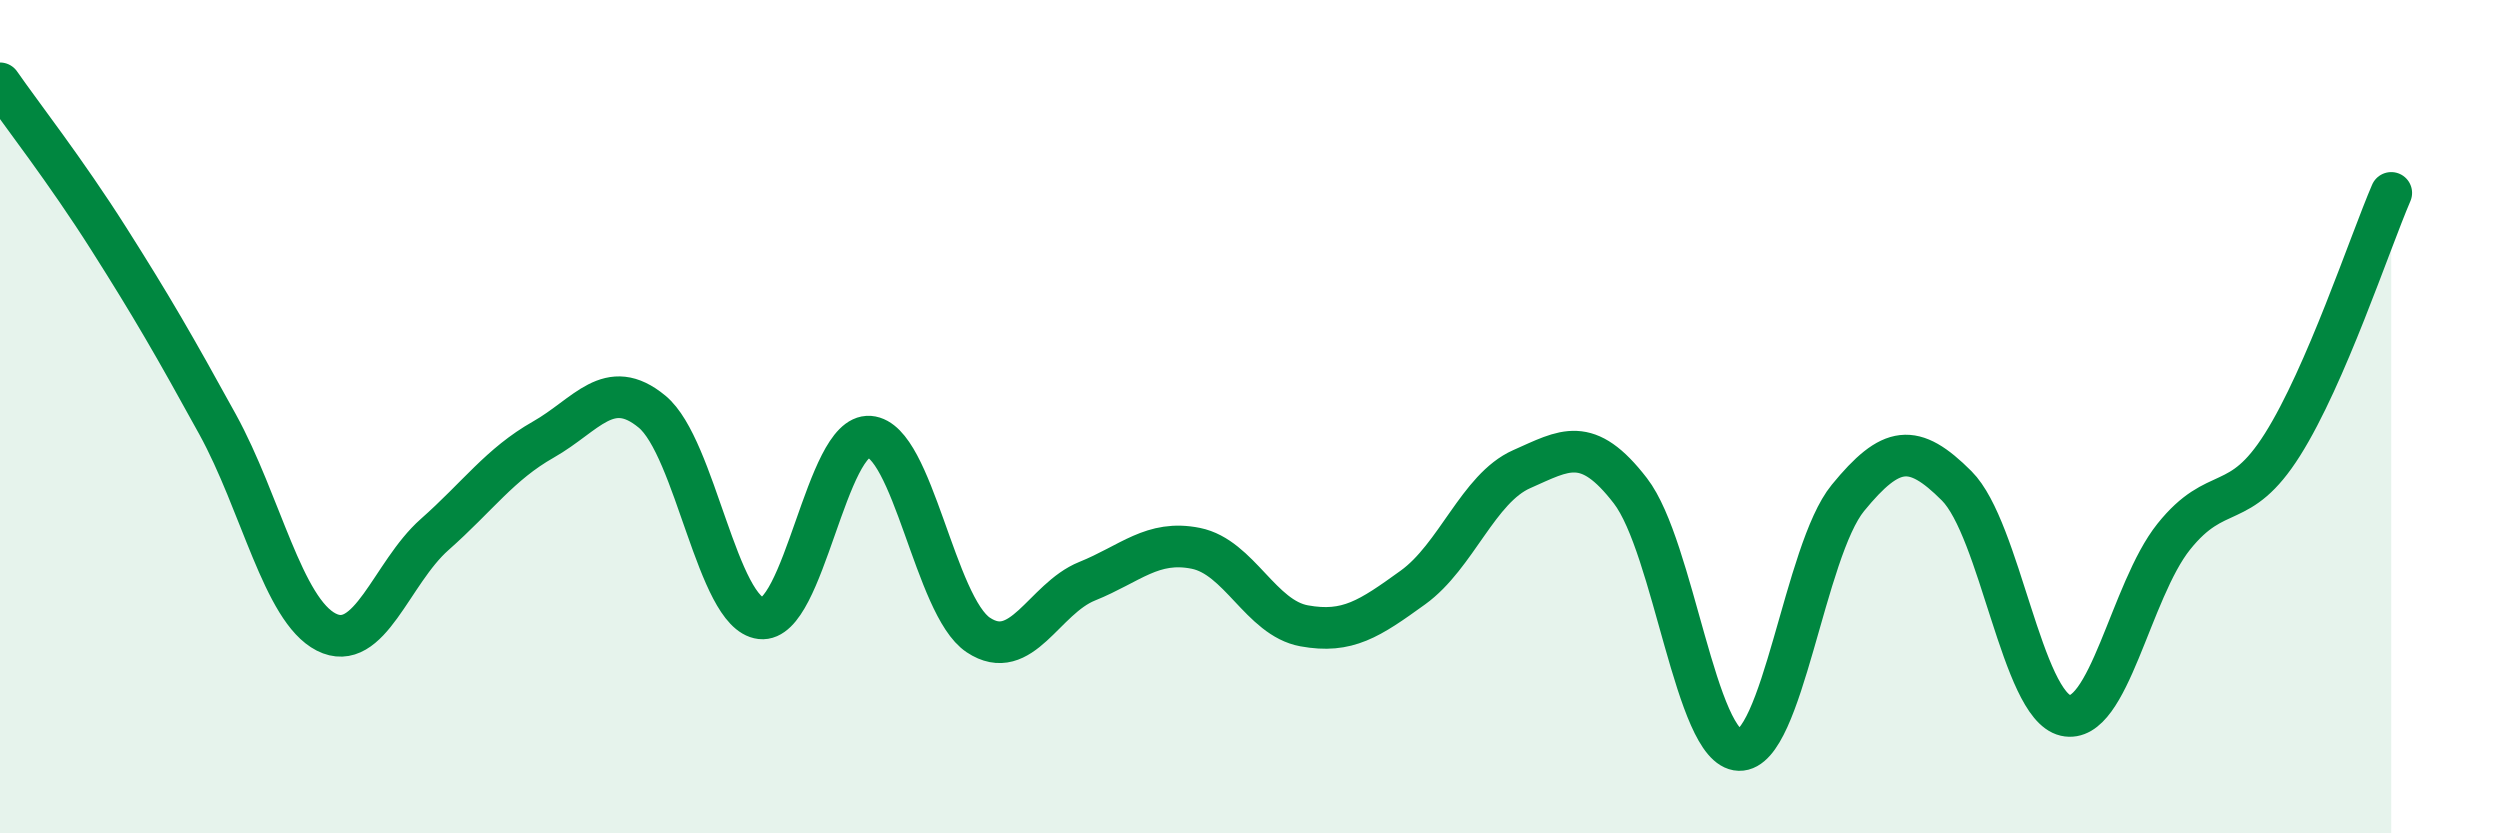
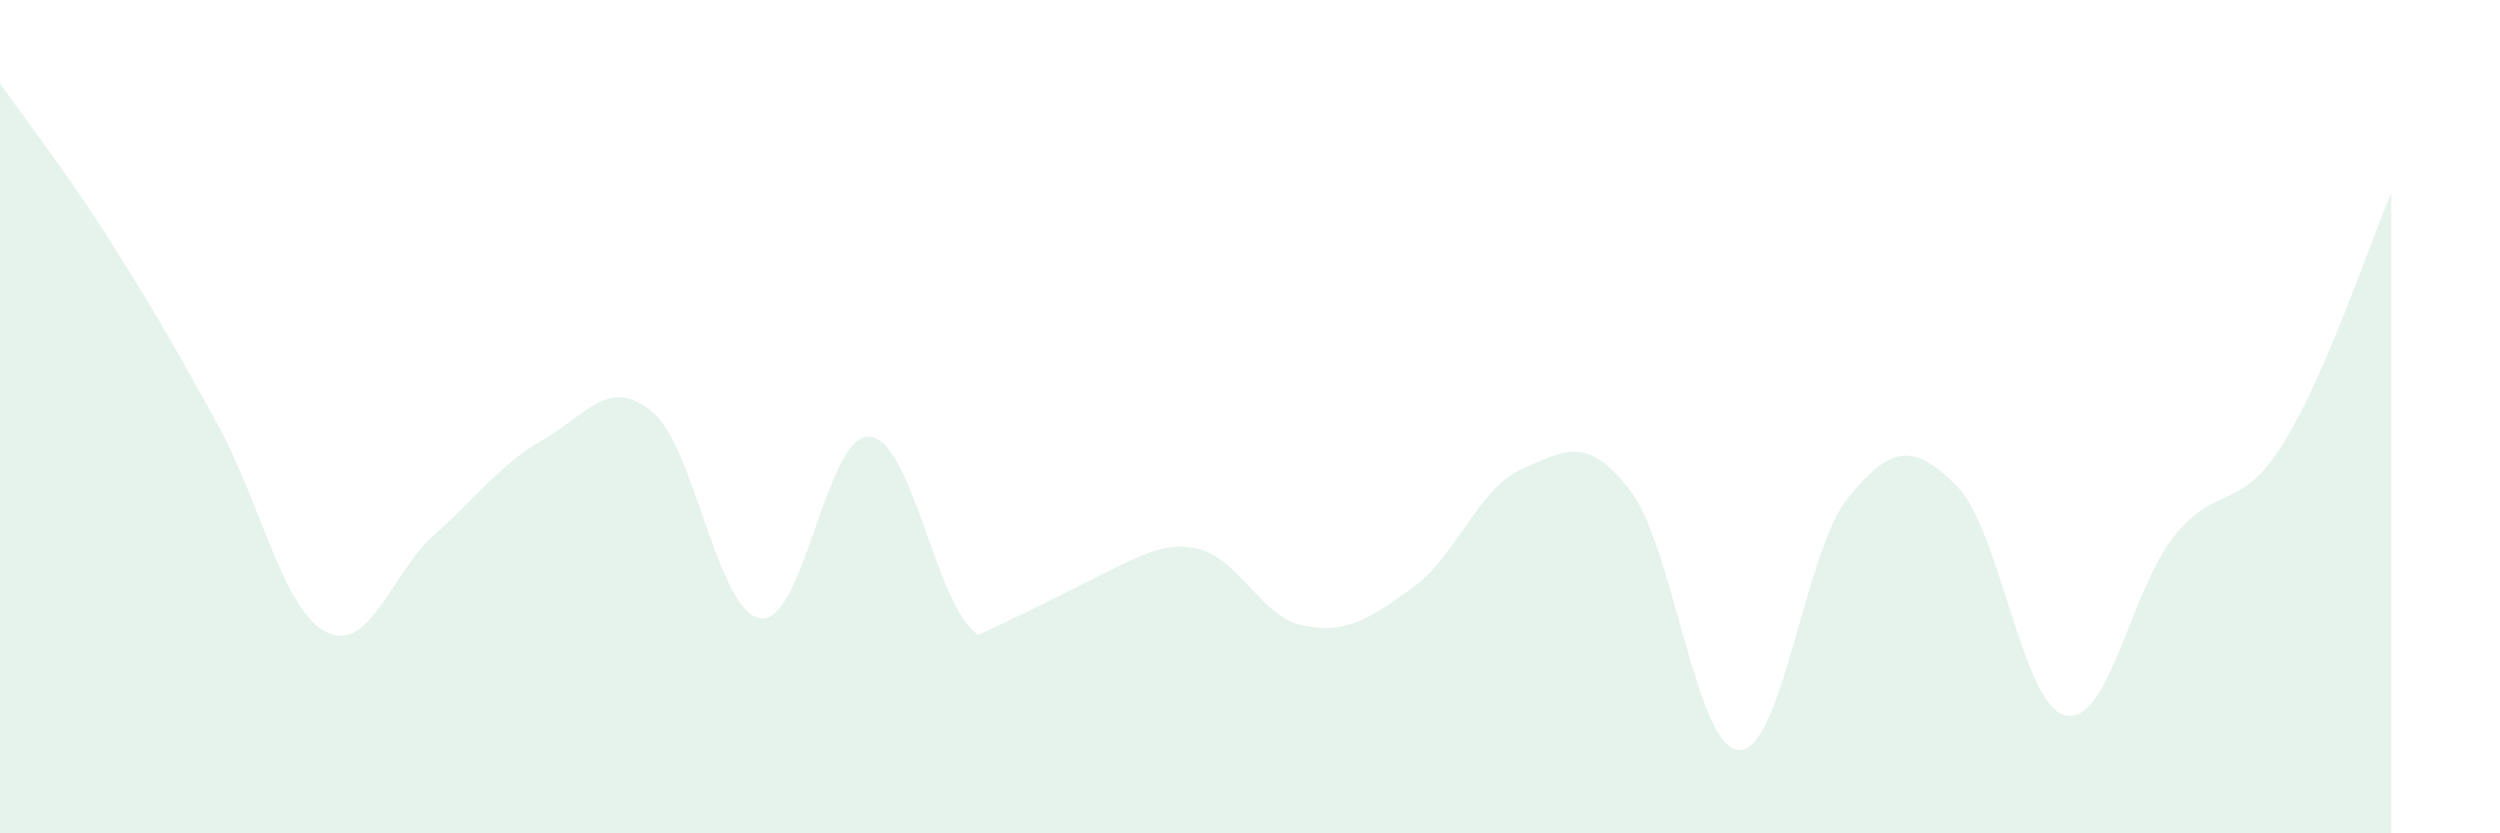
<svg xmlns="http://www.w3.org/2000/svg" width="60" height="20" viewBox="0 0 60 20">
-   <path d="M 0,2 C 0.52,2.75 1.57,4.09 2.61,5.73 C 3.65,7.37 4.18,8.29 5.22,10.18 C 6.26,12.07 6.79,14.64 7.83,15.17 C 8.87,15.7 9.39,13.75 10.43,12.83 C 11.47,11.91 12,11.14 13.04,10.55 C 14.08,9.96 14.61,9.02 15.65,9.88 C 16.69,10.74 17.22,14.72 18.26,14.84 C 19.3,14.96 19.83,10.4 20.87,10.48 C 21.91,10.56 22.44,14.55 23.48,15.24 C 24.52,15.93 25.05,14.37 26.09,13.95 C 27.13,13.53 27.66,12.95 28.7,13.16 C 29.74,13.37 30.26,14.83 31.3,15.02 C 32.34,15.21 32.87,14.85 33.91,14.1 C 34.95,13.35 35.48,11.72 36.52,11.26 C 37.56,10.8 38.09,10.43 39.13,11.78 C 40.17,13.13 40.7,17.97 41.74,18 C 42.78,18.03 43.31,13.22 44.35,11.95 C 45.39,10.68 45.92,10.62 46.96,11.66 C 48,12.7 48.53,16.93 49.57,17.17 C 50.61,17.41 51.13,14.18 52.17,12.88 C 53.21,11.58 53.74,12.32 54.78,10.67 C 55.82,9.02 56.87,5.84 57.39,4.63L57.39 20L0 20Z" fill="#008740" opacity="0.1" stroke-linecap="round" stroke-linejoin="round" />
-   <path d="M 0,2 C 0.52,2.75 1.57,4.09 2.61,5.73 C 3.65,7.37 4.18,8.29 5.22,10.18 C 6.26,12.07 6.79,14.64 7.83,15.17 C 8.87,15.7 9.39,13.75 10.43,12.83 C 11.47,11.91 12,11.14 13.04,10.55 C 14.08,9.96 14.61,9.02 15.65,9.88 C 16.69,10.74 17.22,14.72 18.26,14.84 C 19.3,14.96 19.83,10.4 20.87,10.48 C 21.91,10.56 22.44,14.55 23.48,15.24 C 24.52,15.93 25.05,14.37 26.09,13.95 C 27.13,13.53 27.66,12.95 28.7,13.16 C 29.74,13.37 30.26,14.83 31.3,15.02 C 32.34,15.21 32.87,14.85 33.91,14.1 C 34.95,13.35 35.48,11.72 36.52,11.26 C 37.56,10.8 38.09,10.43 39.13,11.78 C 40.17,13.13 40.7,17.97 41.74,18 C 42.78,18.03 43.31,13.22 44.35,11.95 C 45.39,10.68 45.92,10.62 46.96,11.66 C 48,12.7 48.53,16.93 49.57,17.17 C 50.61,17.41 51.13,14.18 52.17,12.88 C 53.21,11.58 53.74,12.32 54.78,10.67 C 55.82,9.02 56.87,5.84 57.39,4.63" stroke="#008740" stroke-width="1" fill="none" stroke-linecap="round" stroke-linejoin="round" />
+   <path d="M 0,2 C 0.52,2.75 1.57,4.09 2.61,5.73 C 3.65,7.37 4.18,8.29 5.22,10.18 C 6.26,12.07 6.79,14.64 7.83,15.17 C 8.87,15.7 9.39,13.75 10.43,12.83 C 11.47,11.91 12,11.14 13.04,10.55 C 14.08,9.96 14.61,9.02 15.65,9.88 C 16.69,10.74 17.22,14.72 18.26,14.84 C 19.3,14.96 19.83,10.4 20.87,10.48 C 21.91,10.56 22.44,14.55 23.48,15.24 C 27.13,13.53 27.66,12.95 28.7,13.16 C 29.74,13.37 30.26,14.83 31.3,15.02 C 32.34,15.21 32.87,14.85 33.91,14.1 C 34.95,13.35 35.48,11.72 36.52,11.26 C 37.56,10.8 38.09,10.43 39.13,11.78 C 40.17,13.13 40.7,17.97 41.74,18 C 42.78,18.03 43.31,13.22 44.35,11.95 C 45.39,10.68 45.92,10.62 46.96,11.66 C 48,12.7 48.53,16.93 49.57,17.17 C 50.61,17.41 51.13,14.18 52.17,12.88 C 53.21,11.58 53.74,12.32 54.78,10.67 C 55.82,9.02 56.87,5.84 57.39,4.63L57.39 20L0 20Z" fill="#008740" opacity="0.1" stroke-linecap="round" stroke-linejoin="round" />
</svg>